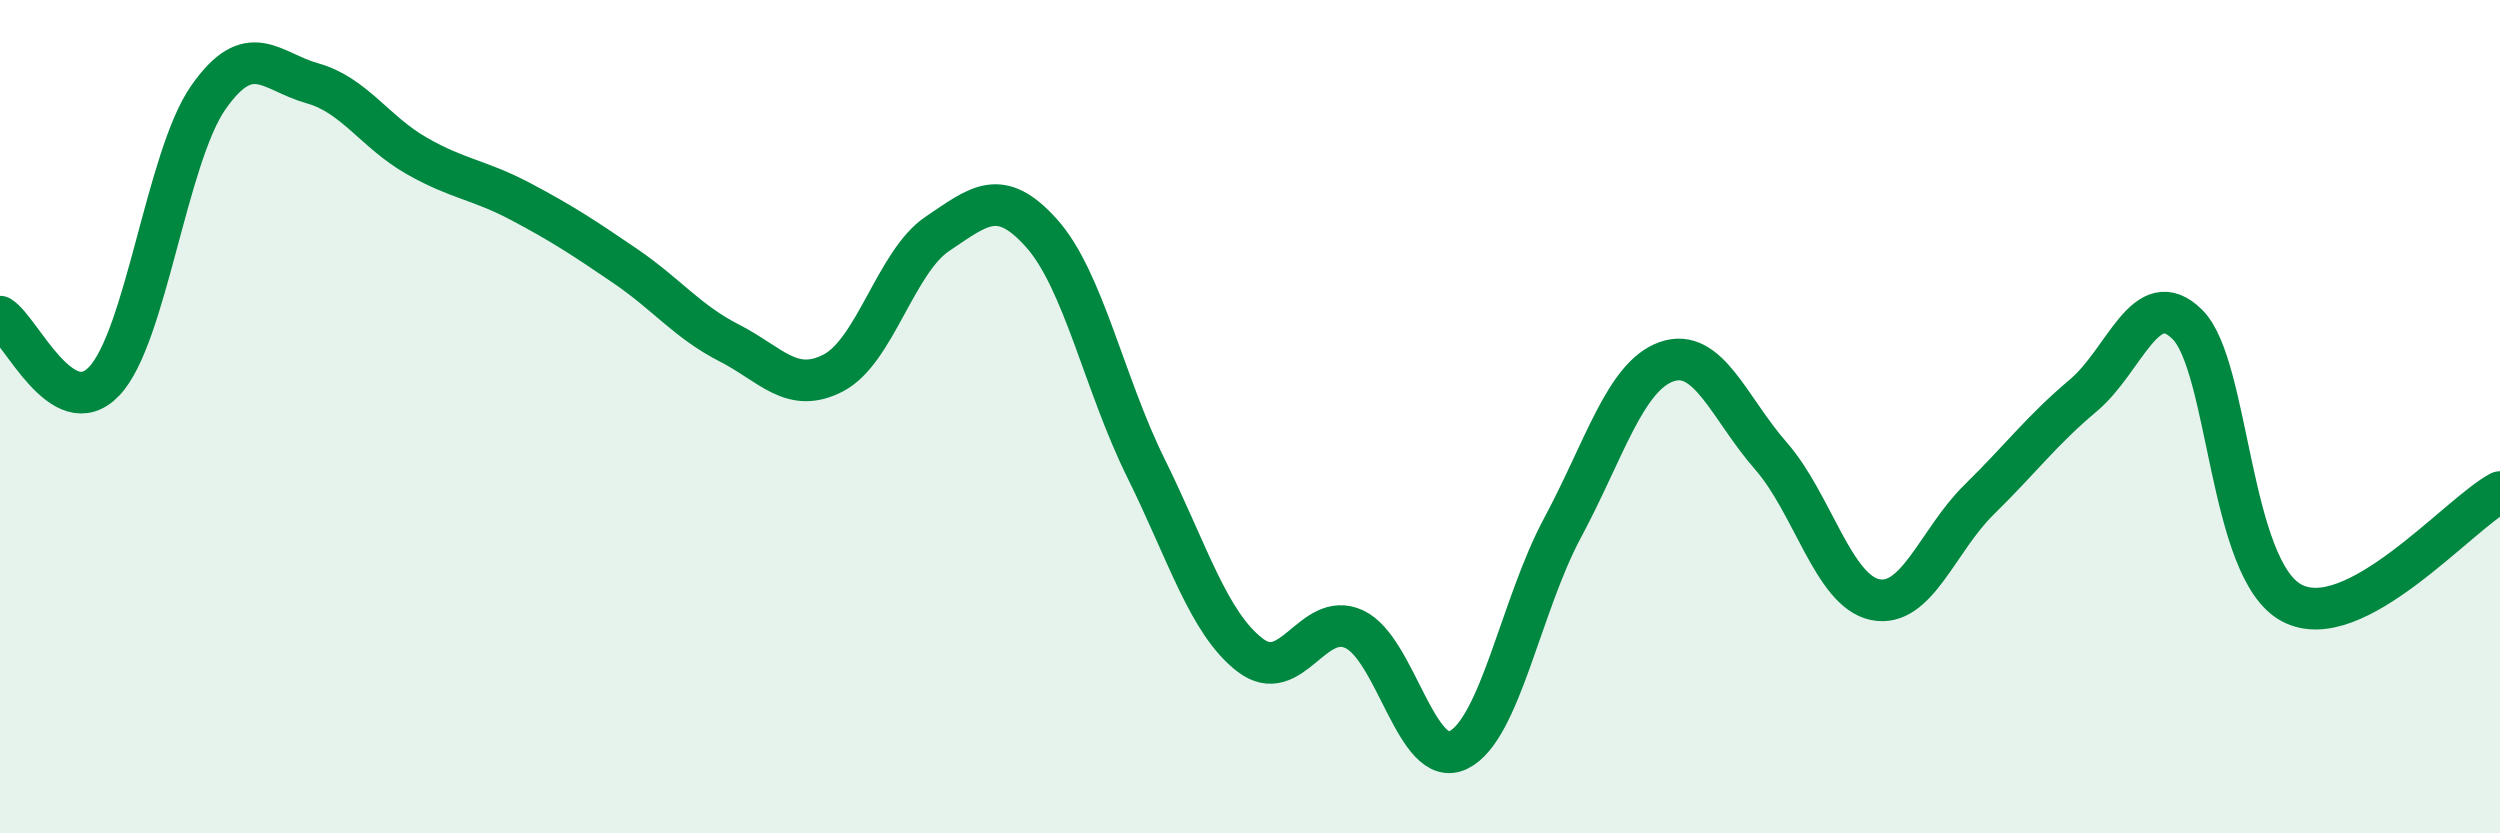
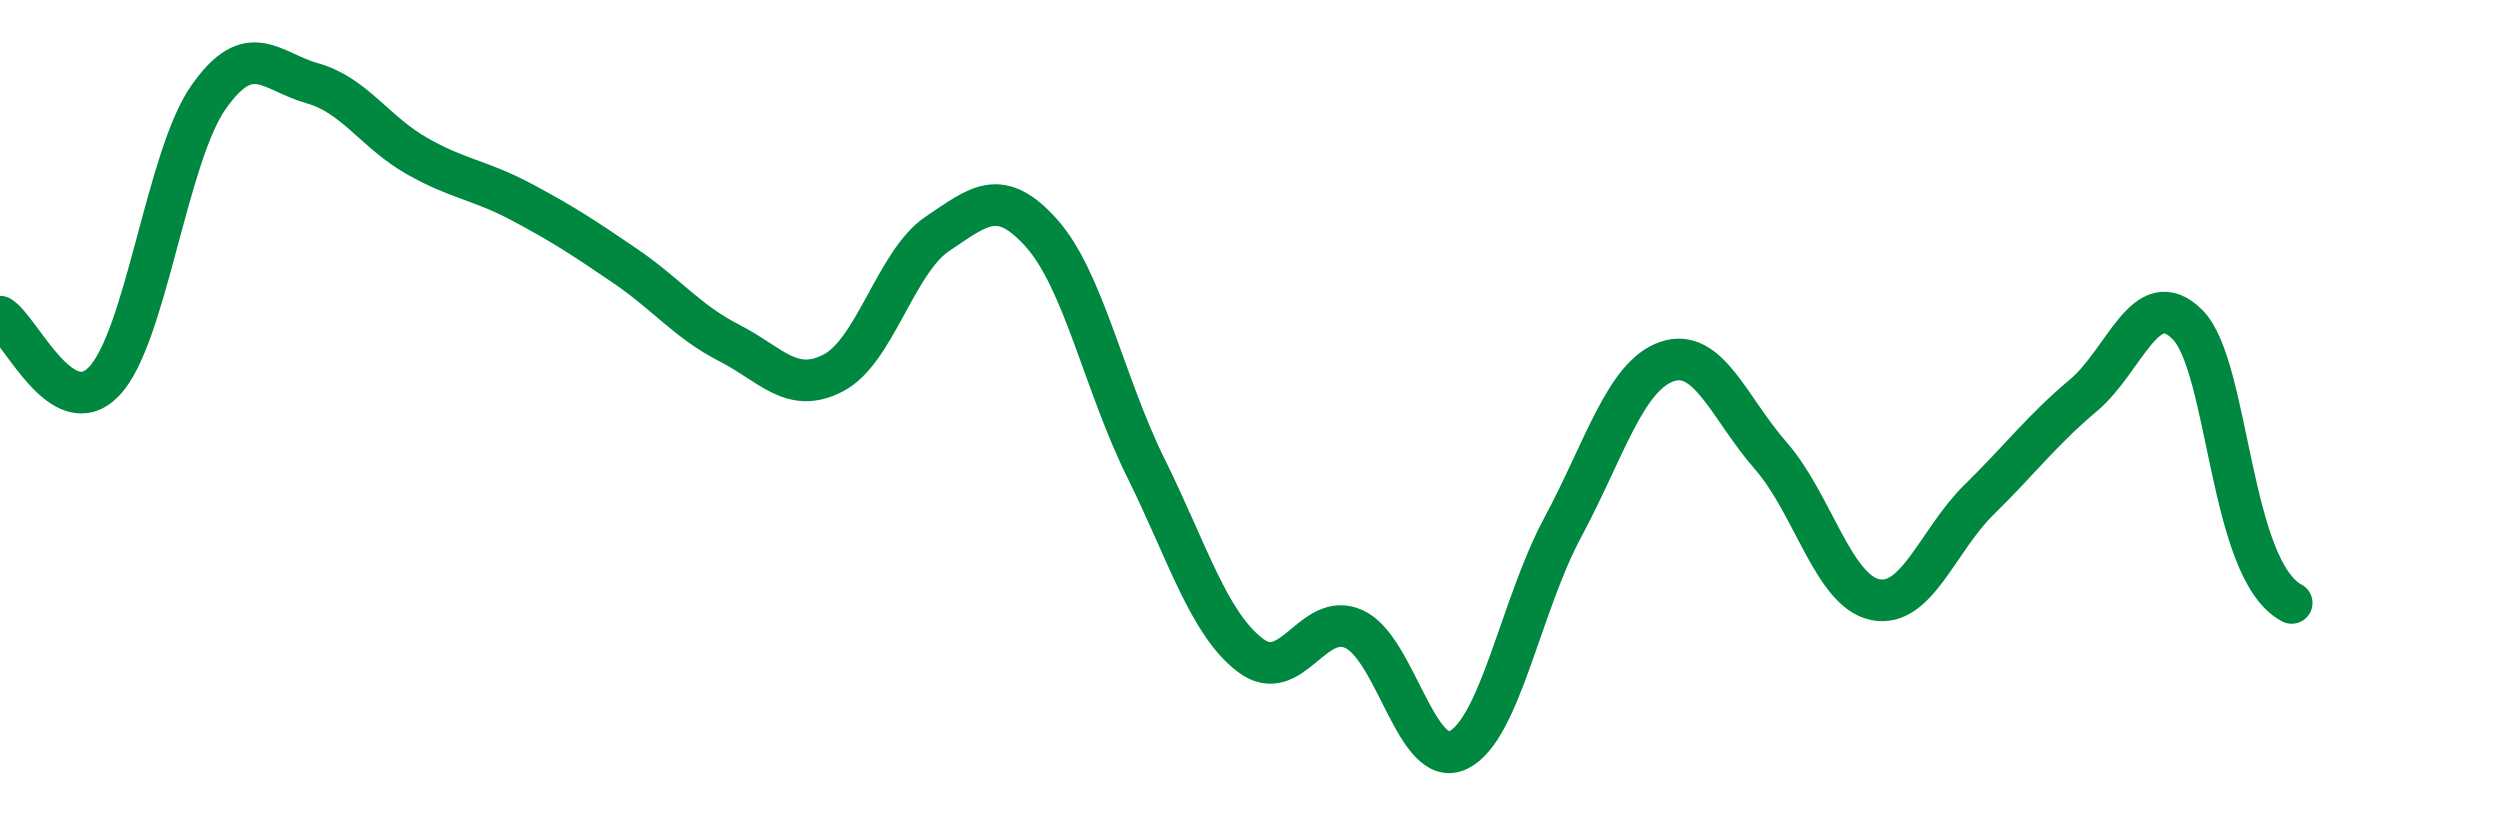
<svg xmlns="http://www.w3.org/2000/svg" width="60" height="20" viewBox="0 0 60 20">
-   <path d="M 0,7.6 C 0.5,7.91 1.5,10.2 2.5,9.15 C 3.5,8.1 4,3.77 5,2.34 C 6,0.91 6.5,1.72 7.5,2 C 8.5,2.28 9,3.17 10,3.74 C 11,4.31 11.5,4.31 12.5,4.84 C 13.5,5.37 14,5.7 15,6.38 C 16,7.06 16.5,7.72 17.5,8.23 C 18.5,8.74 19,9.47 20,8.95 C 21,8.43 21.5,6.28 22.5,5.61 C 23.5,4.94 24,4.48 25,5.6 C 26,6.72 26.5,9.21 27.5,11.23 C 28.5,13.25 29,14.95 30,15.72 C 31,16.49 31.5,14.64 32.5,15.1 C 33.5,15.56 34,18.49 35,18 C 36,17.51 36.5,14.53 37.5,12.67 C 38.5,10.81 39,9.03 40,8.68 C 41,8.33 41.5,9.8 42.5,10.94 C 43.5,12.08 44,14.18 45,14.39 C 46,14.6 46.5,12.97 47.5,11.99 C 48.5,11.01 49,10.33 50,9.49 C 51,8.65 51.5,6.79 52.5,7.79 C 53.5,8.79 53.5,13.67 55,14.47 C 56.5,15.27 59,12.34 60,11.81L60 20L0 20Z" fill="#008740" opacity="0.1" stroke-linecap="round" stroke-linejoin="round" />
-   <path d="M 0,7.6 C 0.5,7.91 1.5,10.2 2.5,9.15 C 3.5,8.1 4,3.77 5,2.34 C 6,0.91 6.5,1.72 7.5,2 C 8.5,2.28 9,3.17 10,3.74 C 11,4.31 11.5,4.31 12.5,4.84 C 13.5,5.37 14,5.7 15,6.38 C 16,7.06 16.5,7.72 17.5,8.23 C 18.5,8.74 19,9.47 20,8.95 C 21,8.43 21.5,6.28 22.5,5.61 C 23.5,4.94 24,4.48 25,5.6 C 26,6.72 26.5,9.21 27.5,11.23 C 28.5,13.25 29,14.95 30,15.72 C 31,16.49 31.5,14.64 32.5,15.1 C 33.5,15.56 34,18.49 35,18 C 36,17.51 36.5,14.53 37.5,12.67 C 38.5,10.81 39,9.03 40,8.68 C 41,8.33 41.5,9.8 42.5,10.94 C 43.5,12.08 44,14.18 45,14.39 C 46,14.6 46.5,12.97 47.5,11.99 C 48.5,11.01 49,10.33 50,9.49 C 51,8.65 51.5,6.79 52.5,7.79 C 53.5,8.79 53.5,13.67 55,14.47 C 56.5,15.27 59,12.34 60,11.81" stroke="#008740" stroke-width="1" fill="none" stroke-linecap="round" stroke-linejoin="round" />
+   <path d="M 0,7.6 C 0.5,7.91 1.5,10.2 2.5,9.15 C 3.5,8.1 4,3.77 5,2.34 C 6,0.91 6.5,1.72 7.5,2 C 8.5,2.28 9,3.17 10,3.74 C 11,4.31 11.5,4.31 12.5,4.84 C 13.5,5.37 14,5.7 15,6.38 C 16,7.06 16.5,7.72 17.5,8.23 C 18.5,8.74 19,9.47 20,8.95 C 21,8.43 21.5,6.28 22.5,5.61 C 23.5,4.94 24,4.48 25,5.6 C 26,6.72 26.5,9.21 27.5,11.23 C 28.5,13.25 29,14.95 30,15.72 C 31,16.49 31.5,14.64 32.5,15.1 C 33.5,15.56 34,18.49 35,18 C 36,17.51 36.5,14.53 37.5,12.67 C 38.5,10.81 39,9.03 40,8.68 C 41,8.33 41.5,9.8 42.5,10.94 C 43.5,12.08 44,14.18 45,14.39 C 46,14.6 46.5,12.97 47.5,11.99 C 48.5,11.01 49,10.33 50,9.49 C 51,8.65 51.5,6.79 52.5,7.79 C 53.5,8.79 53.5,13.67 55,14.47 " stroke="#008740" stroke-width="1" fill="none" stroke-linecap="round" stroke-linejoin="round" />
</svg>